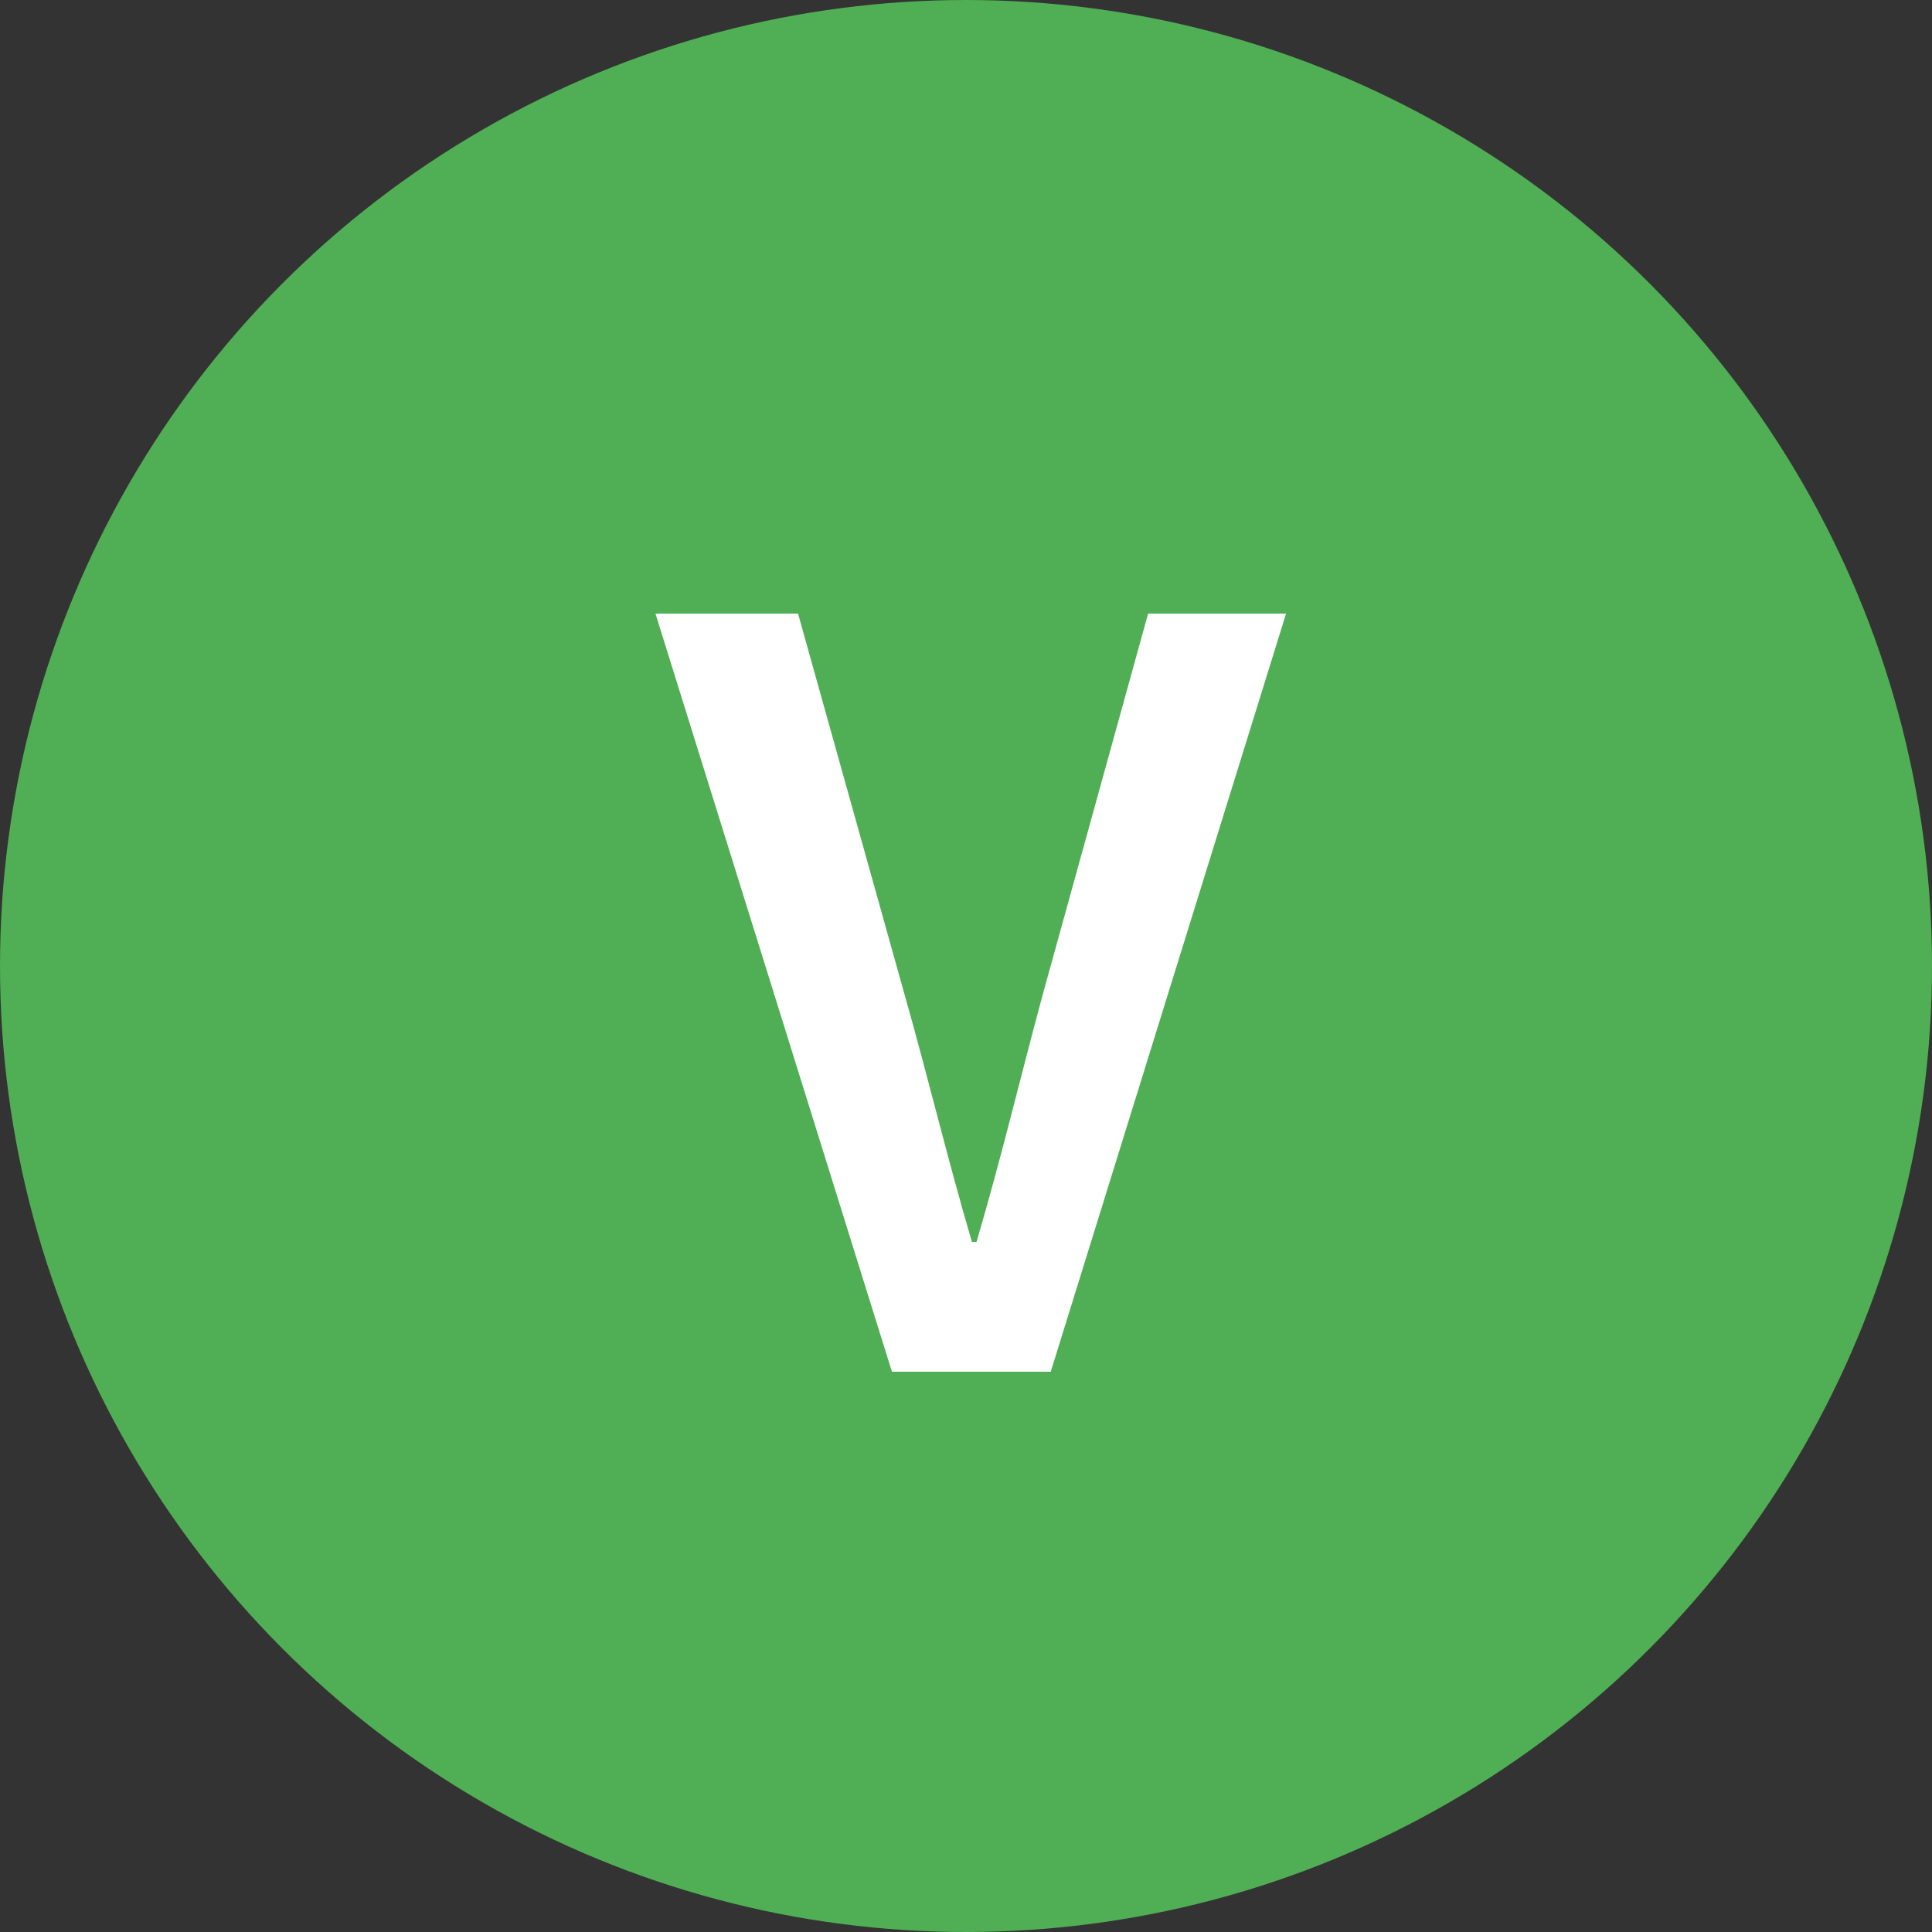
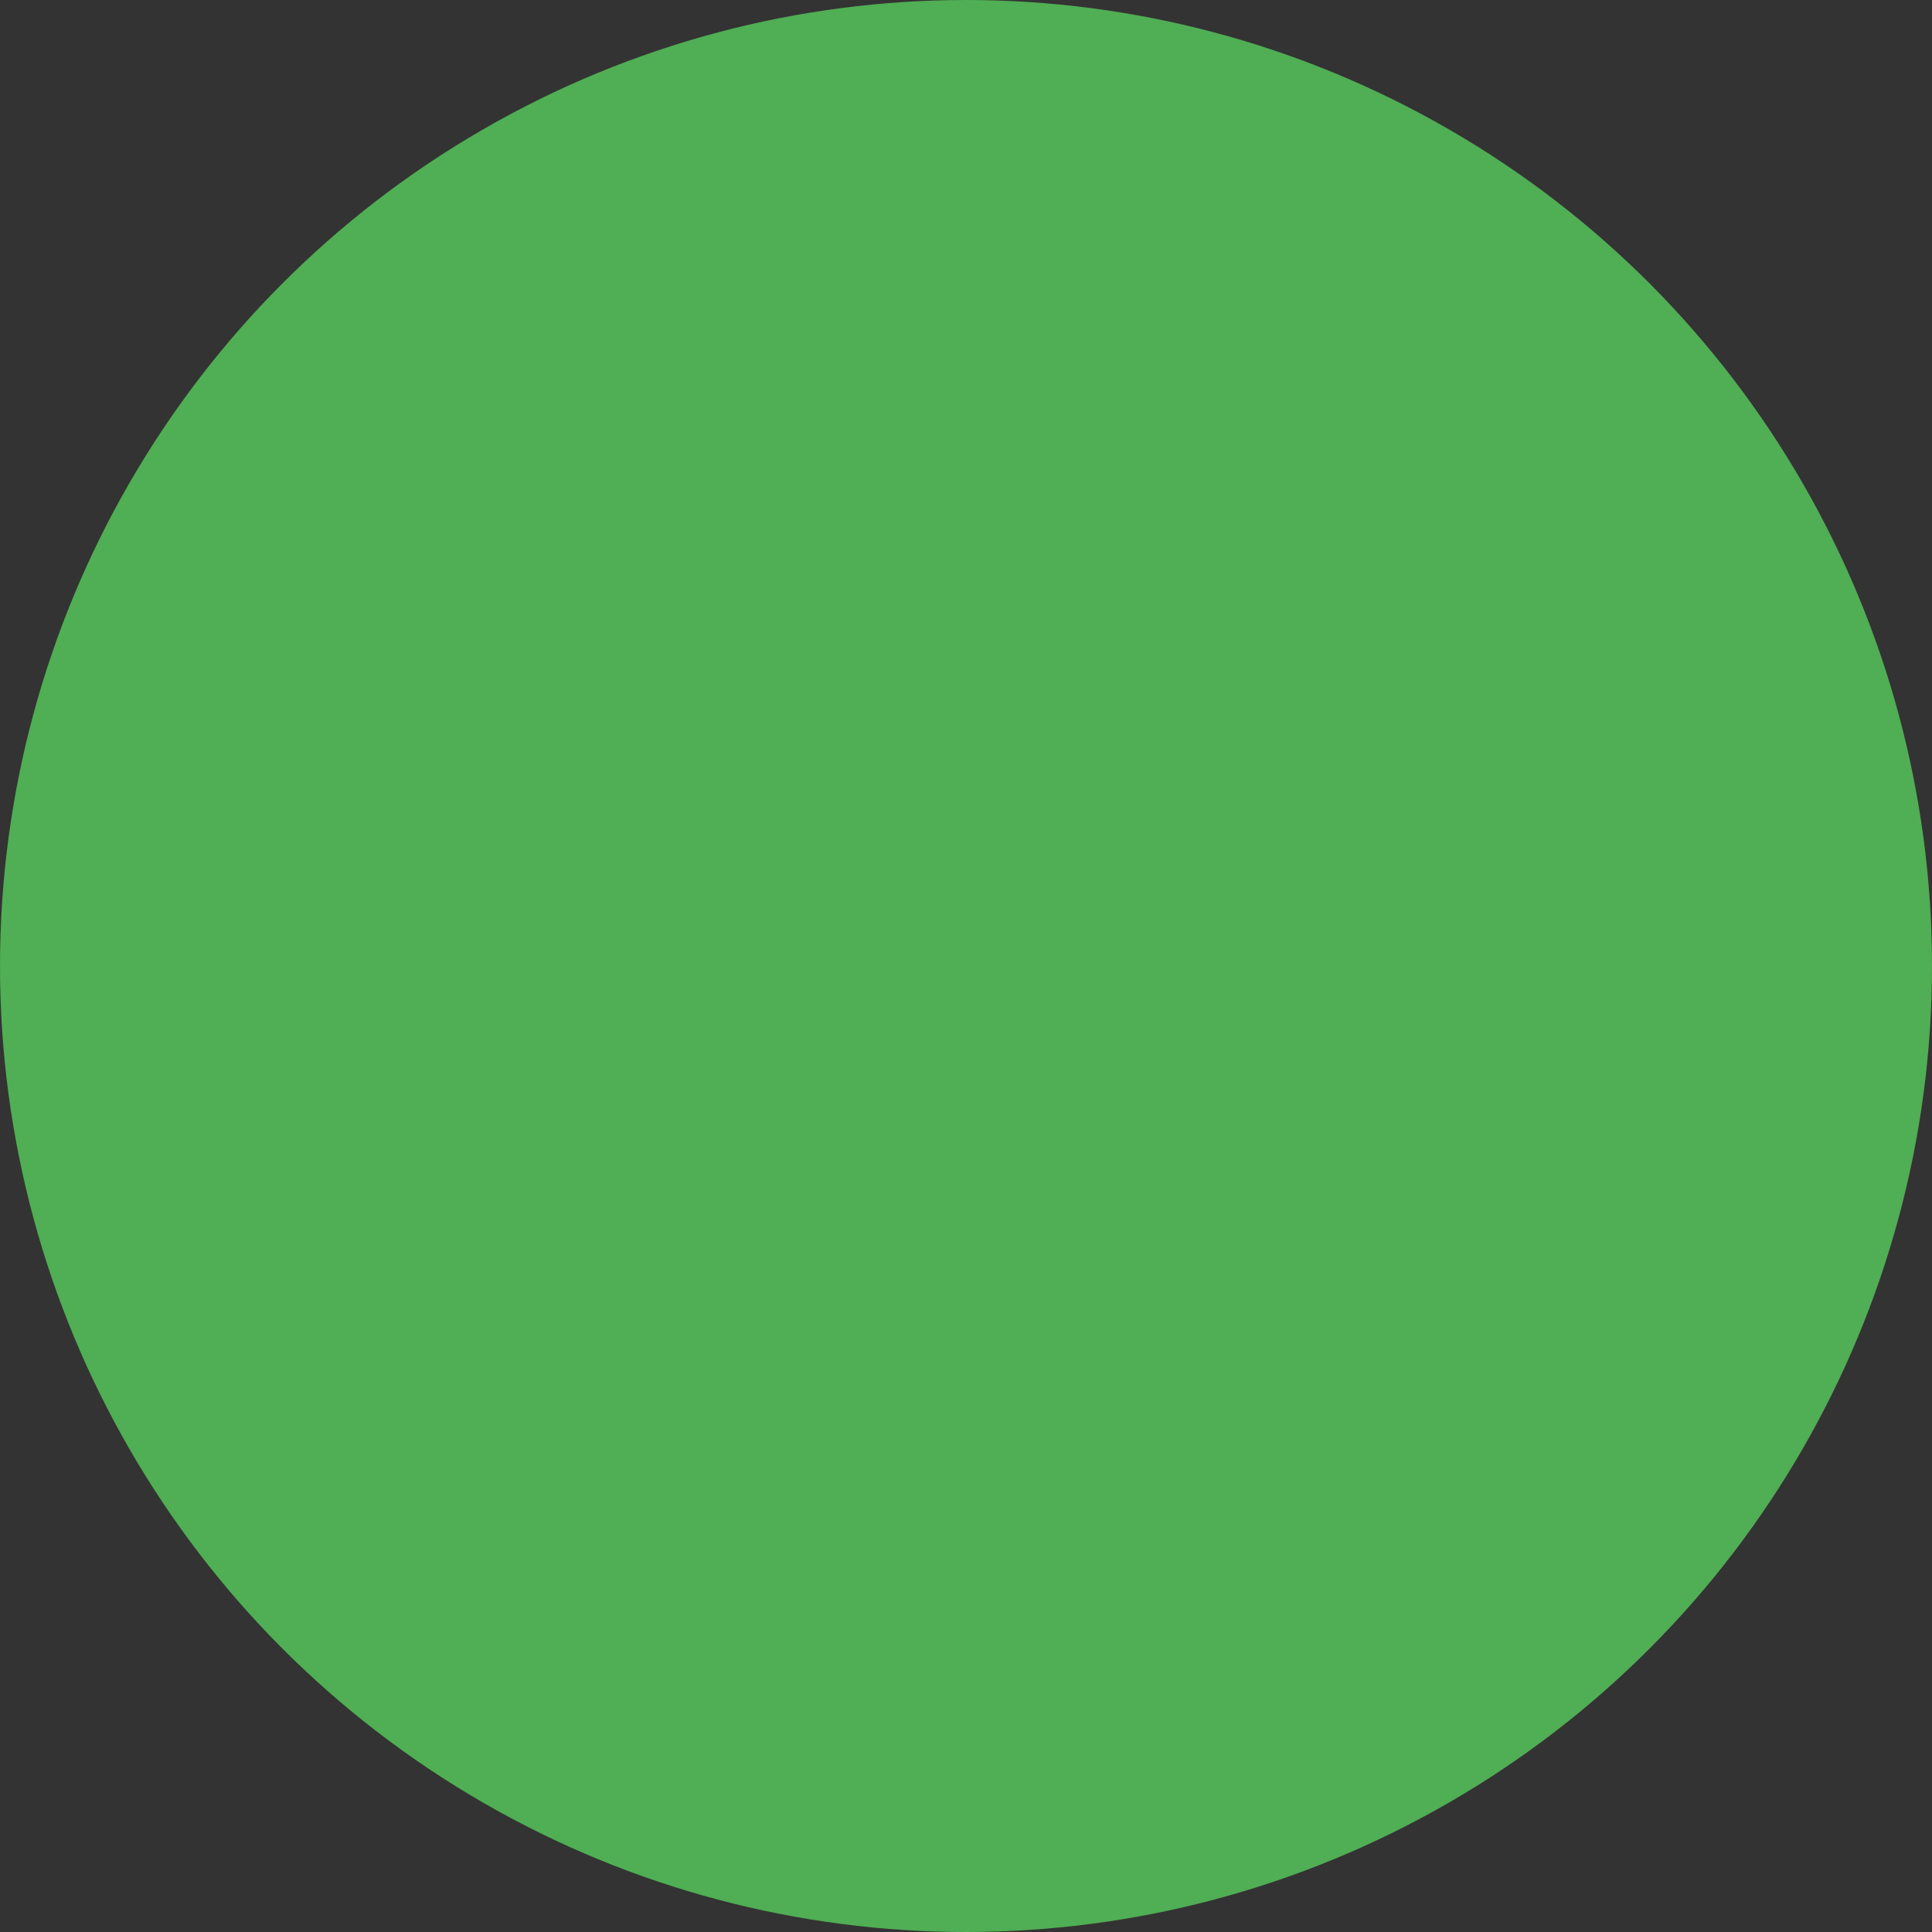
<svg xmlns="http://www.w3.org/2000/svg" width="200" height="200" viewBox="0 0 200 200" fill="none">
  <rect x="0" y="0" width="200" height="200" fill="#333333" stroke="none" />
  <circle cx="100" cy="100" r="100" fill="#50AE54" />
-   <path d="M92.332 142H108.772L133.132 63.52H118.852L107.932 103C105.532 111.88 103.732 119.56 101.092 128.56H100.612C97.972 119.56 96.172 111.88 93.652 103L82.612 63.52H67.852L92.332 142Z" fill="white" />
</svg>